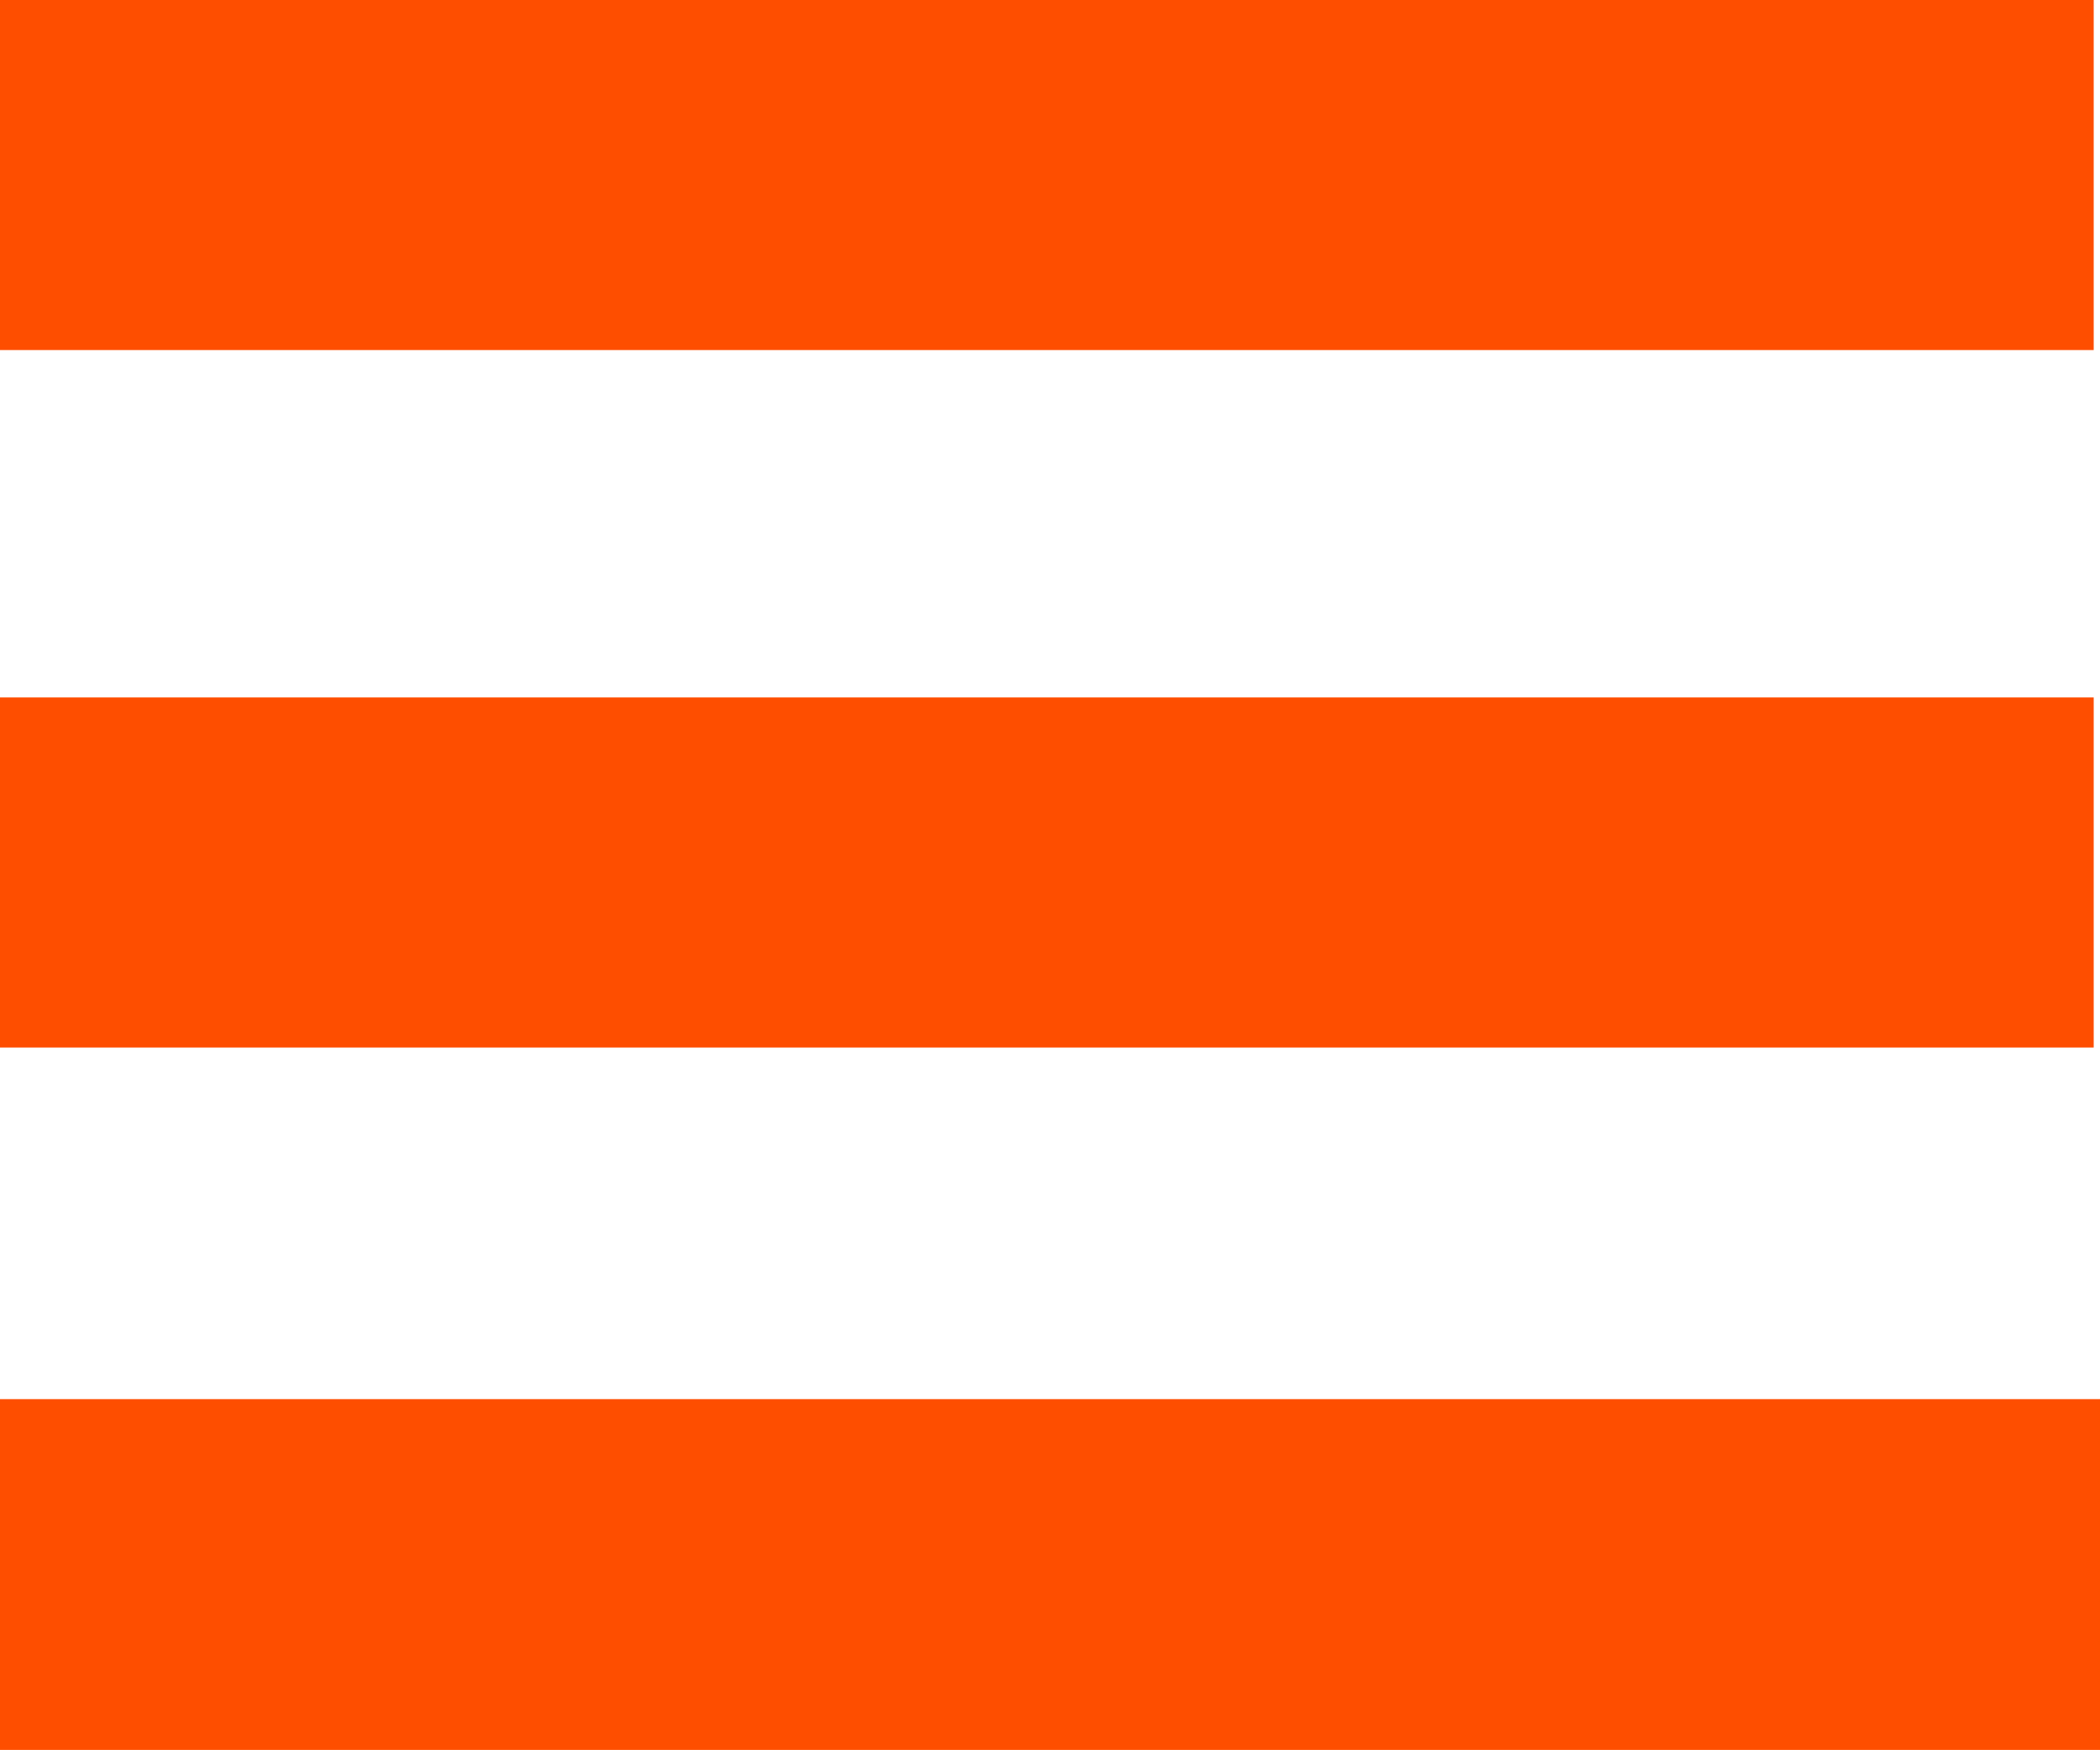
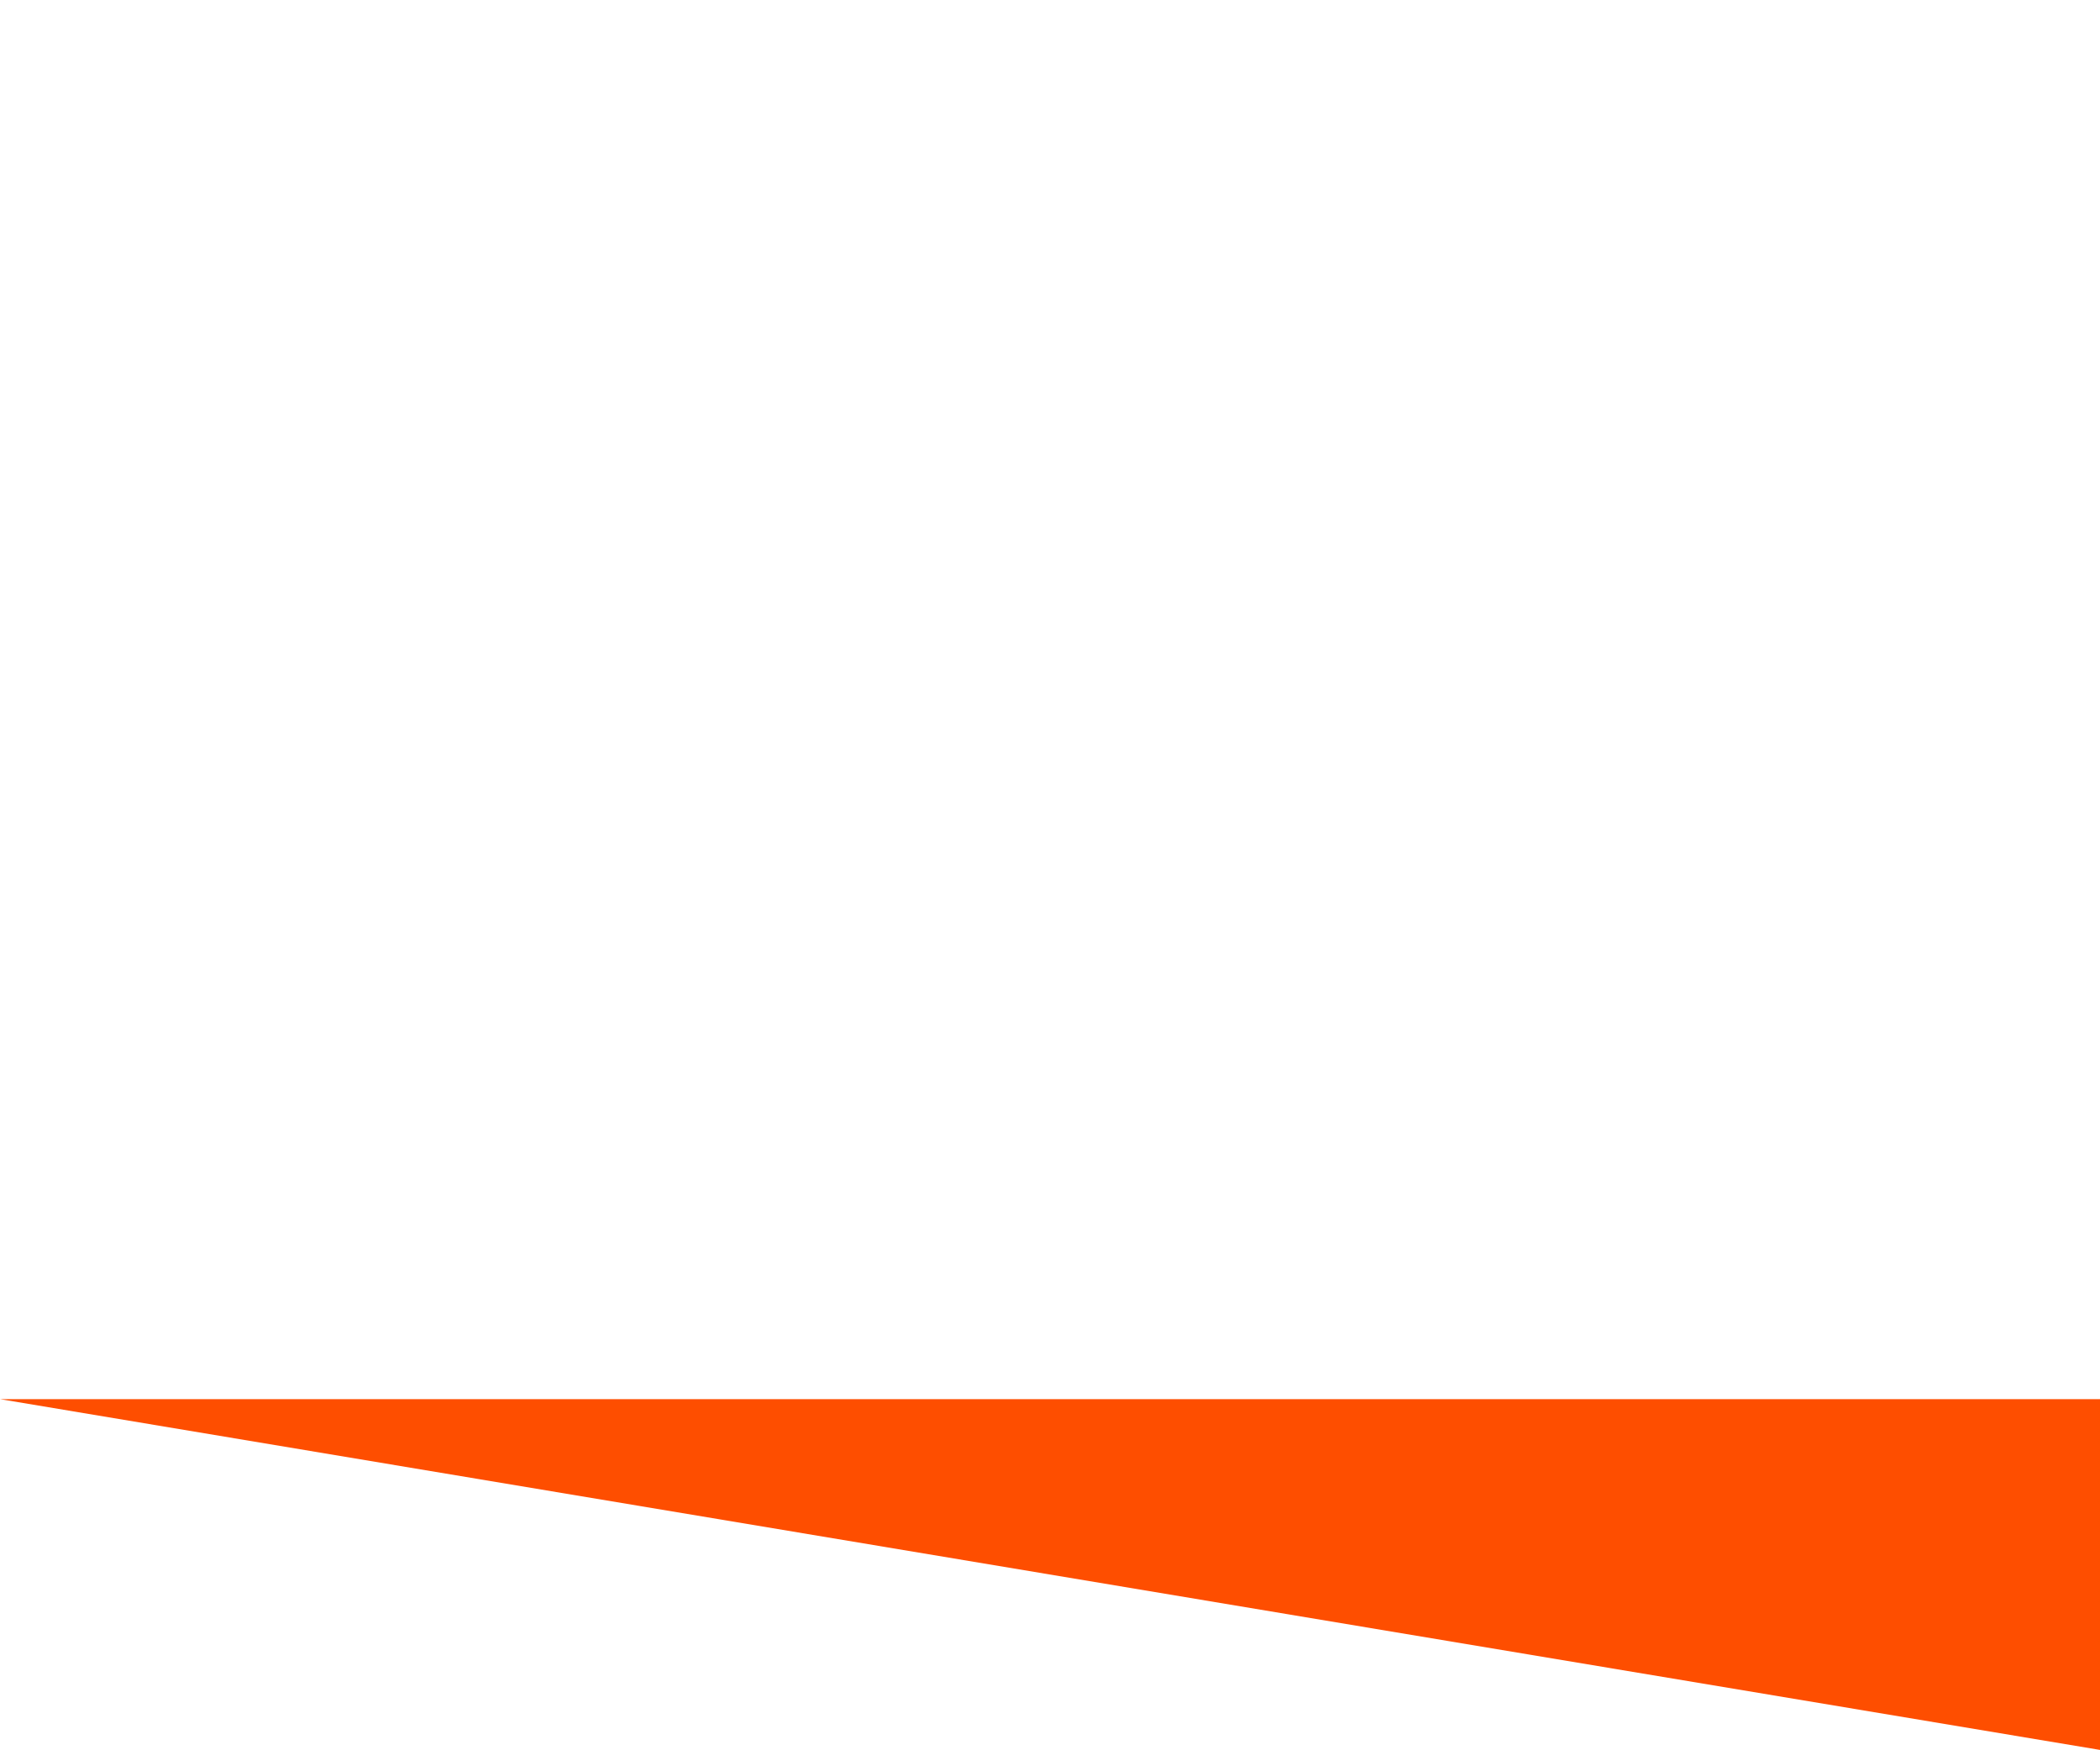
<svg xmlns="http://www.w3.org/2000/svg" width="17.364" height="14.47" viewBox="0 0 17.364 14.47">
  <g id="Group_4495" data-name="Group 4495" transform="translate(-325 -91)">
-     <rect id="Rectangle_10045" data-name="Rectangle 10045" width="17.312" height="2.894" transform="translate(325 91)" fill="#fe4e00" />
-     <rect id="Rectangle_10046" data-name="Rectangle 10046" width="17.312" height="2.894" transform="translate(325 96.766)" fill="#fe4e00" />
-     <path id="Path_20628" data-name="Path 20628" d="M0,0H17.364V2.9H0Z" transform="translate(325 102.567)" fill="#fe4e00" />
+     <path id="Path_20628" data-name="Path 20628" d="M0,0H17.364V2.9Z" transform="translate(325 102.567)" fill="#fe4e00" />
  </g>
</svg>